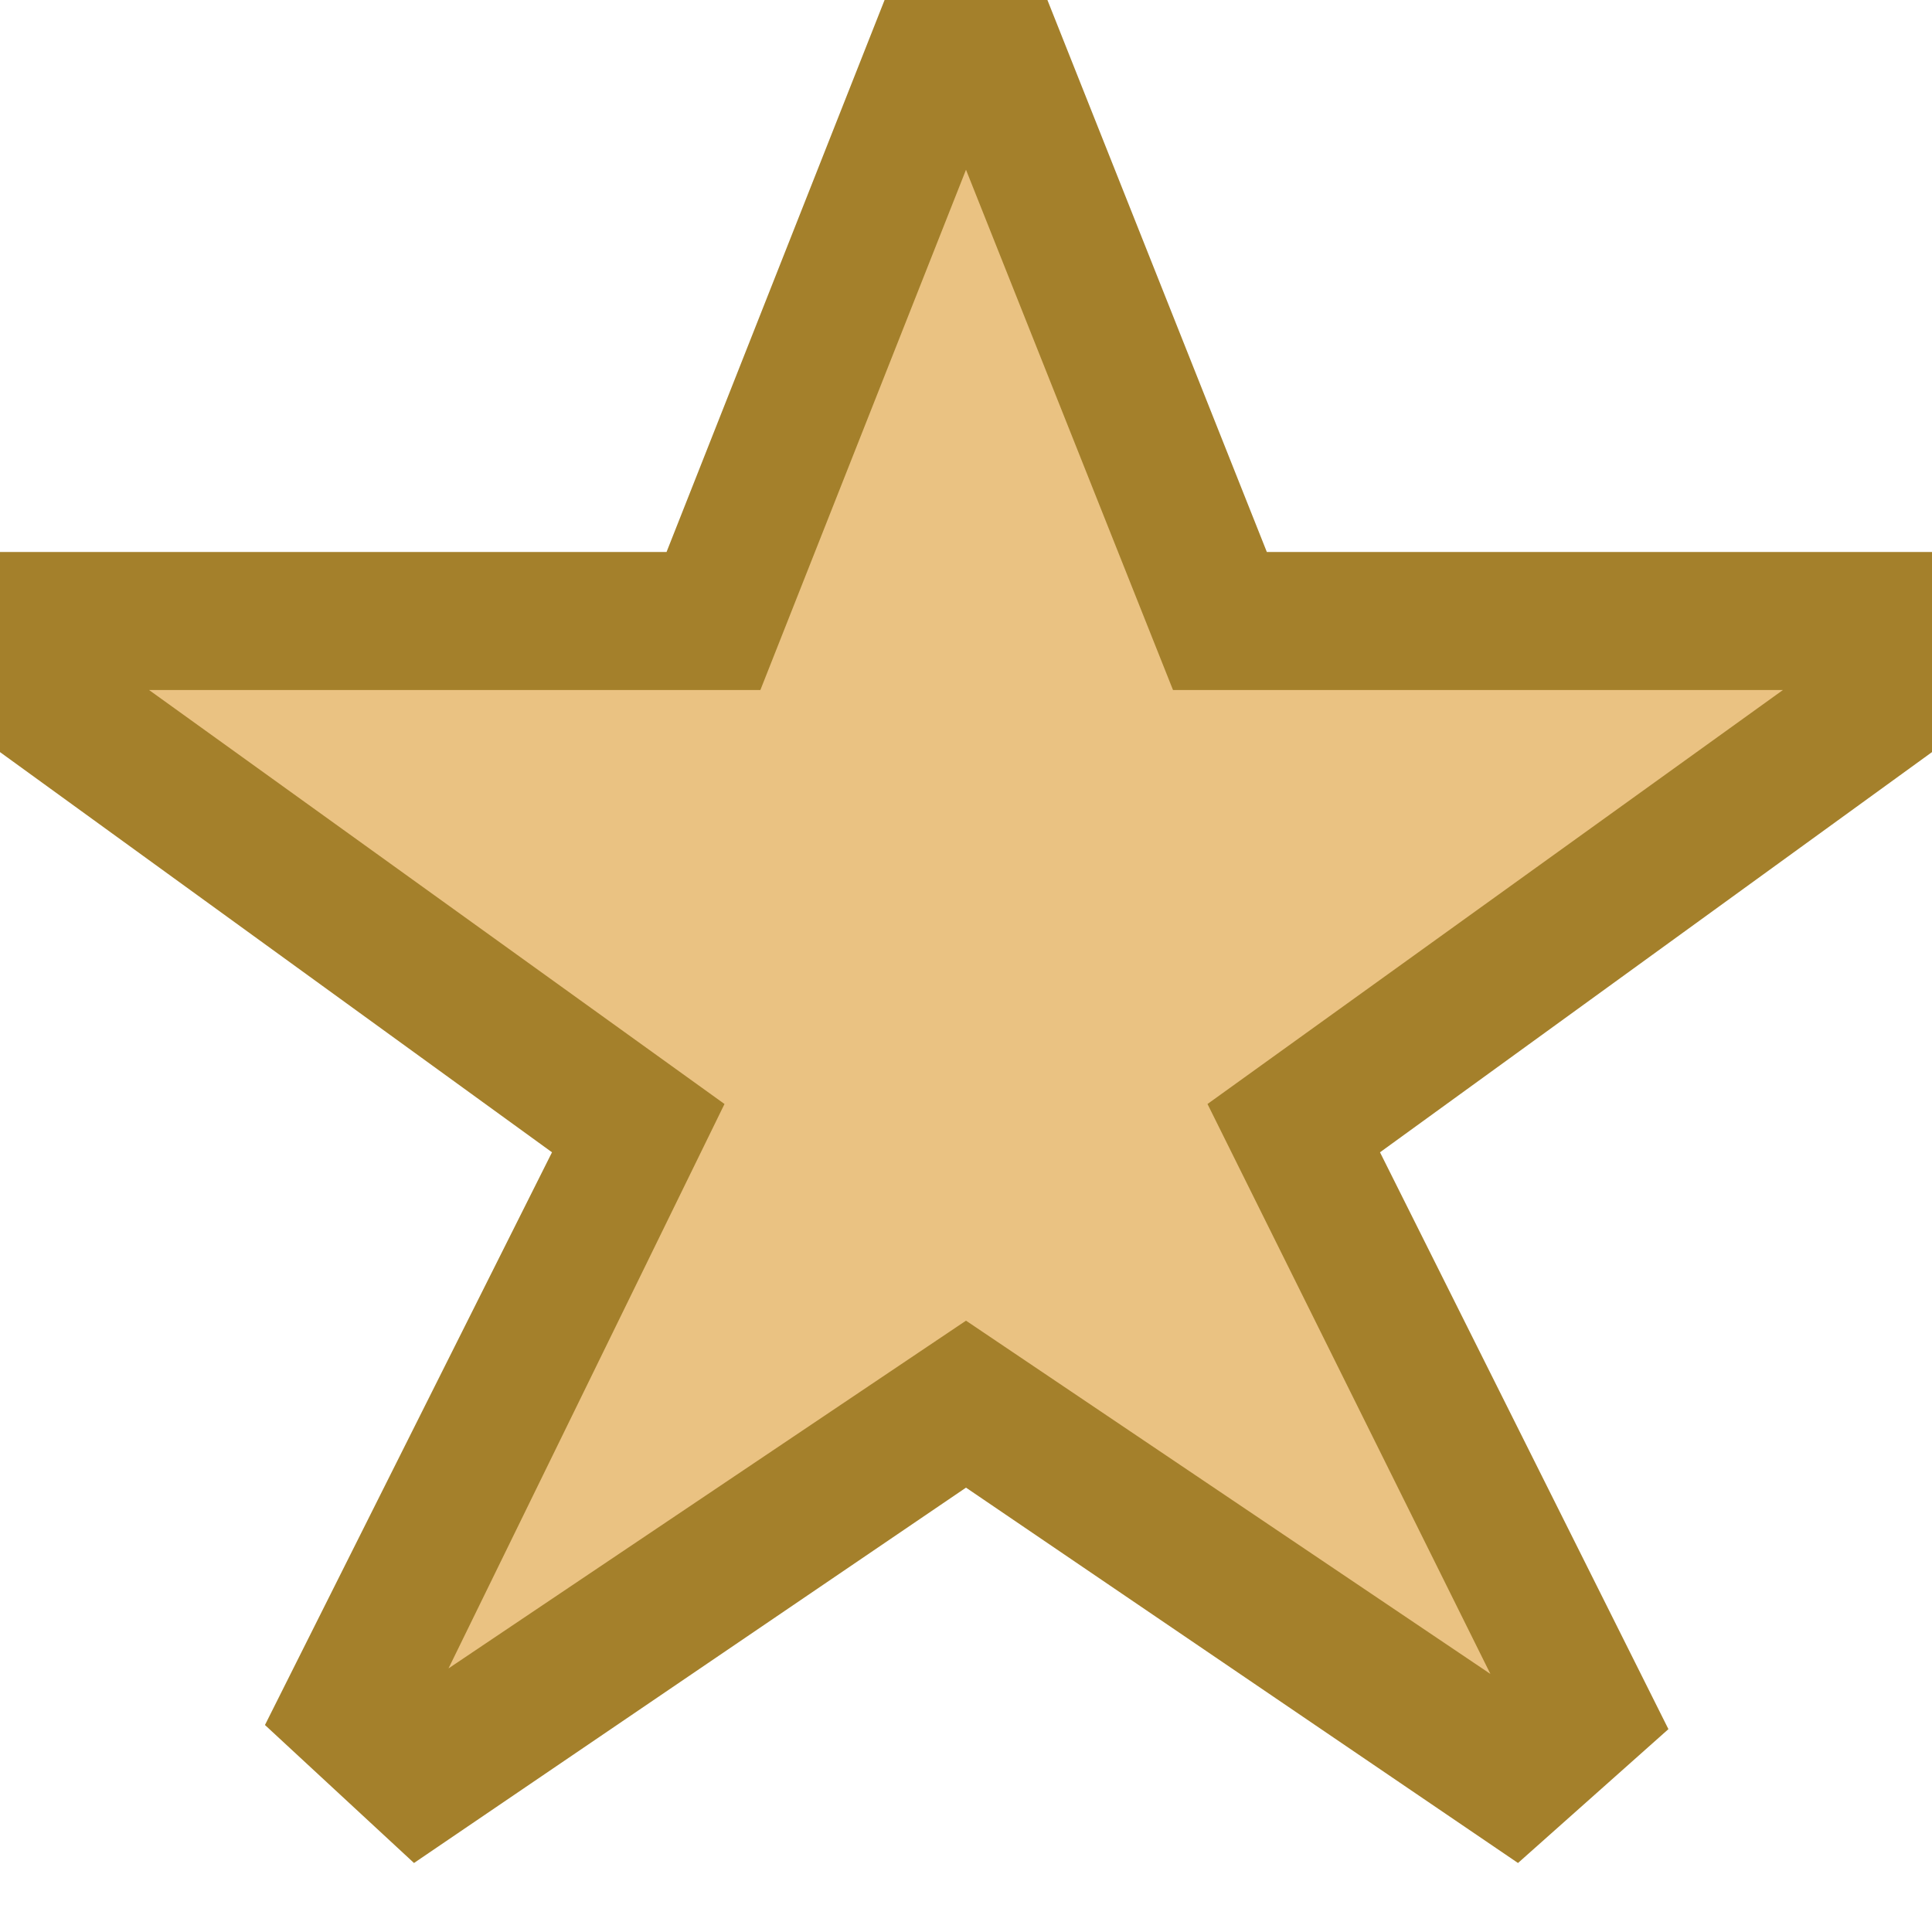
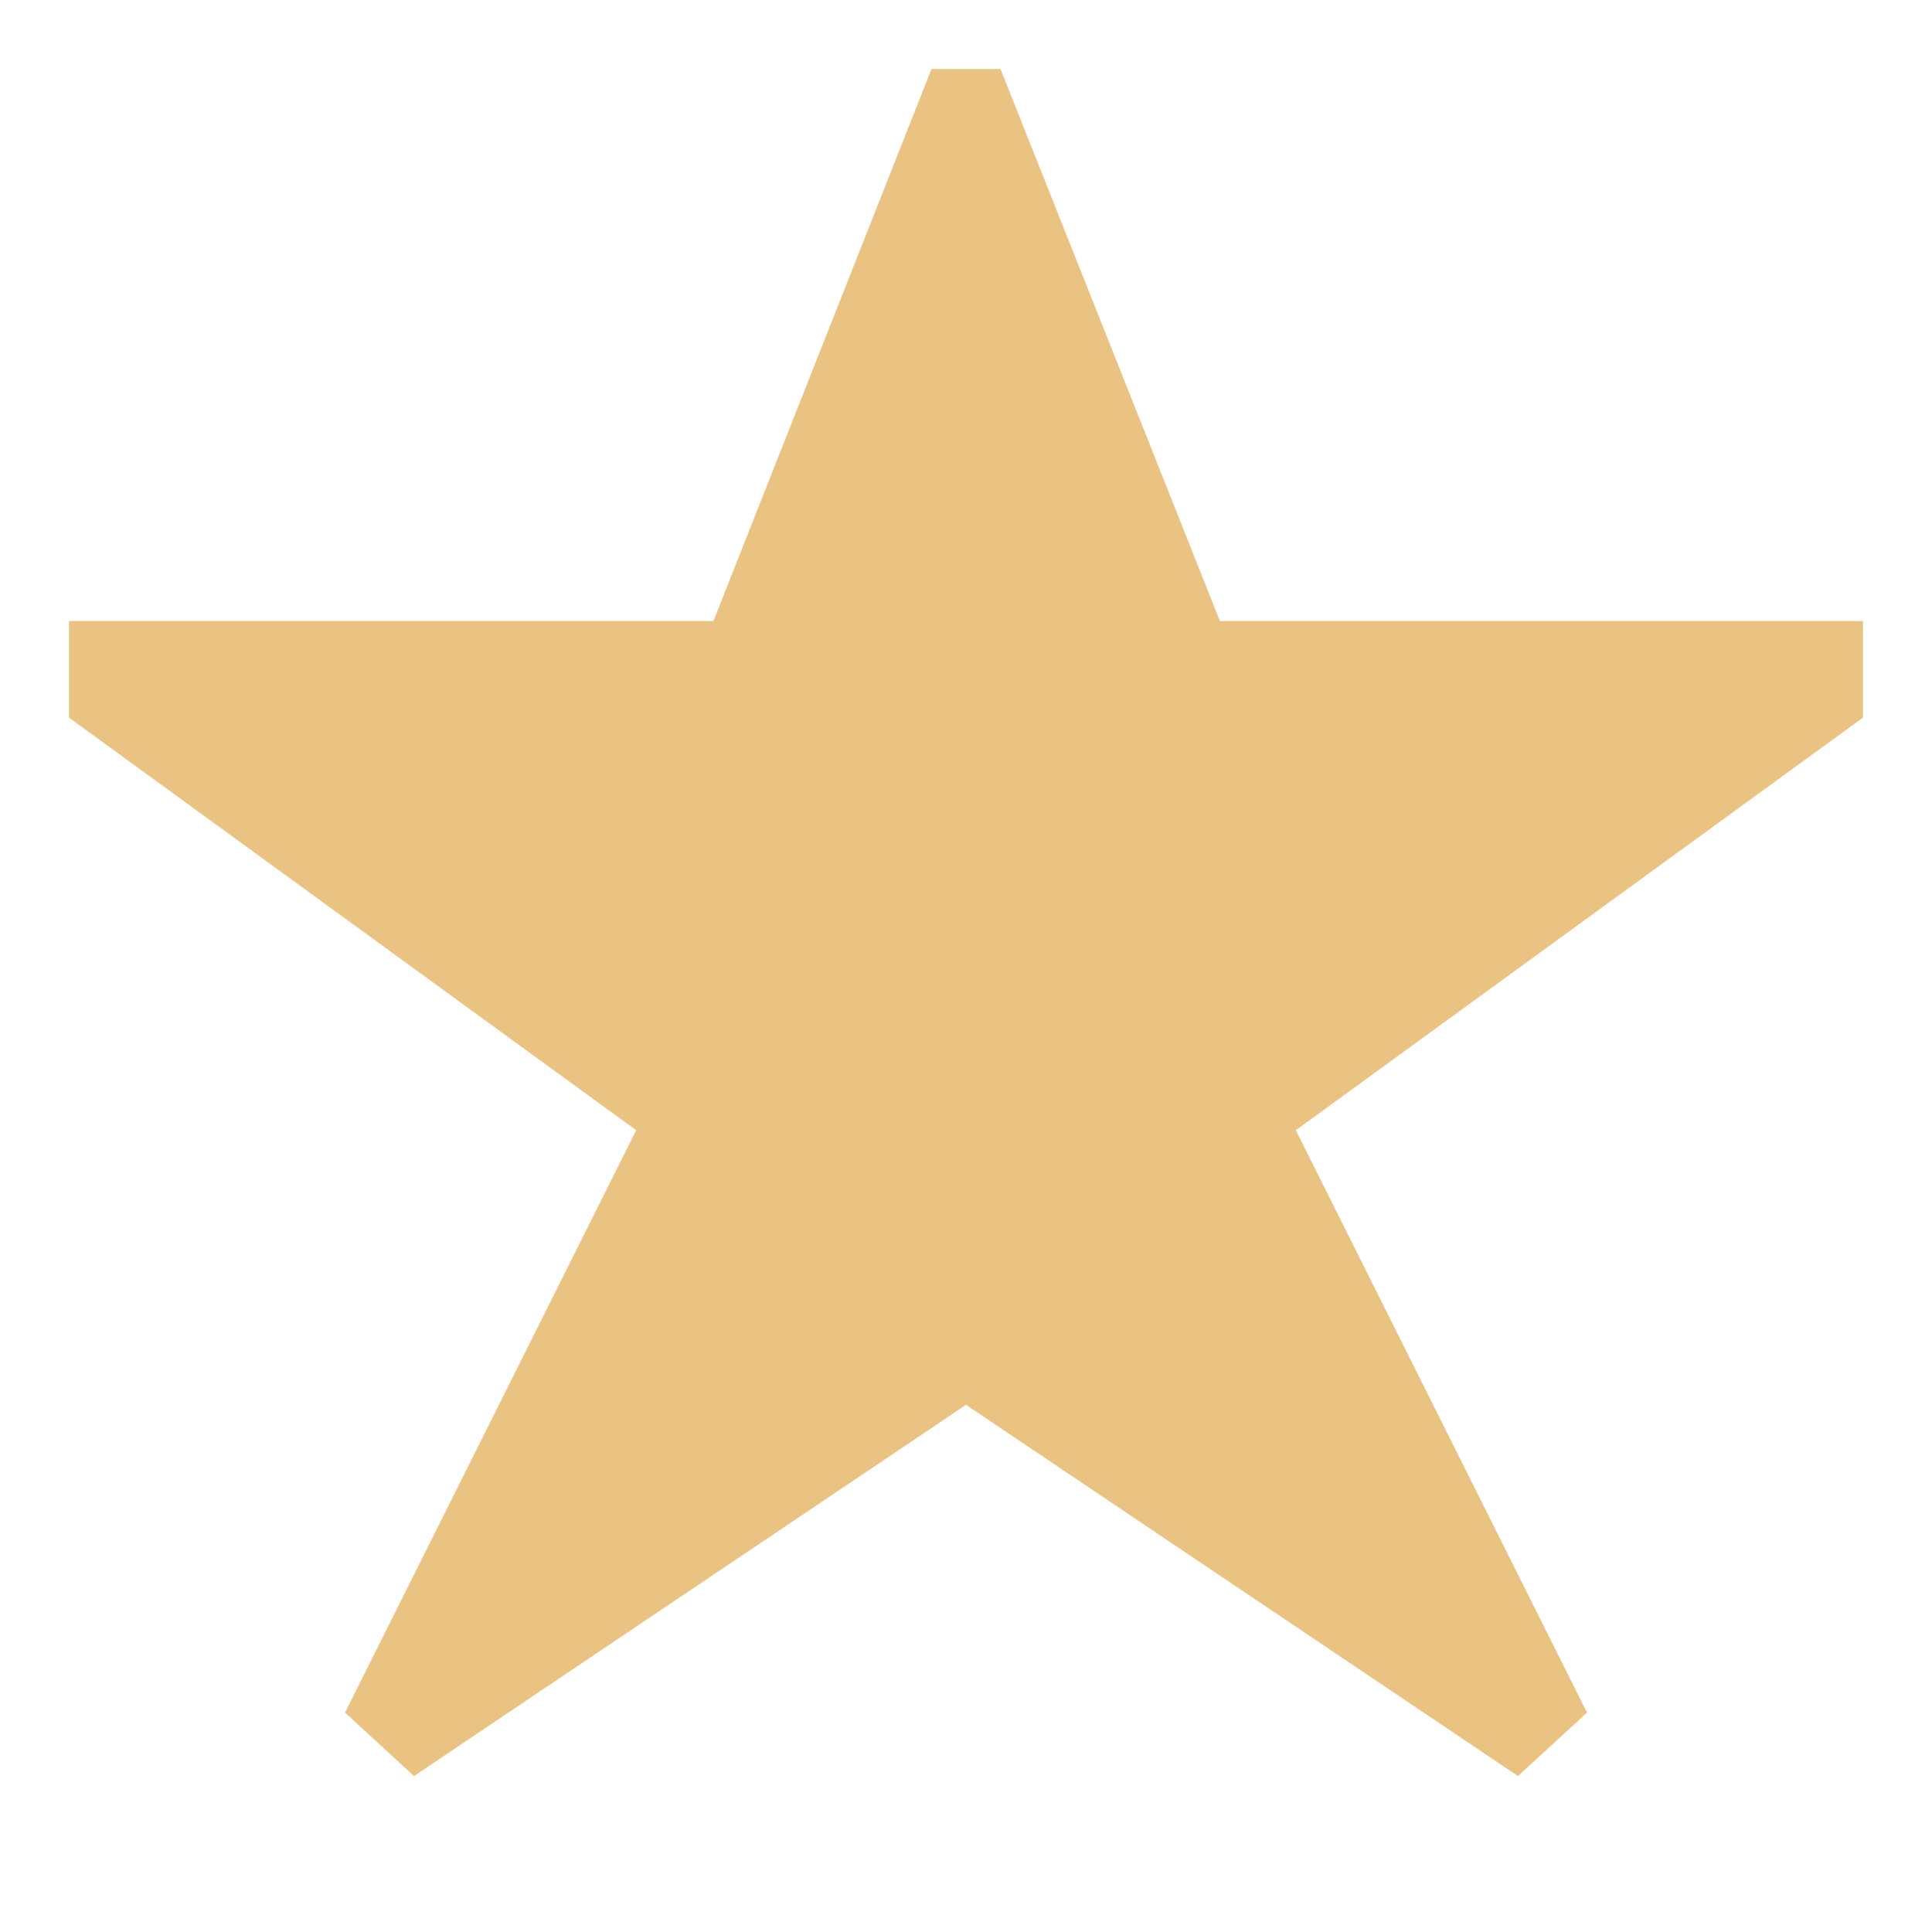
<svg xmlns="http://www.w3.org/2000/svg" id="Layer_1" data-name="Layer 1" width="14" height="14" viewBox="0 0 14 14">
  <defs>
    <style>
      .cls-1 {
        fill: #eac282;
      }

      .cls-2 {
        fill: #a4802b;
      }
    </style>
  </defs>
  <title>Artboard 36</title>
  <g>
    <polygon class="cls-1" points="11.5 12.41 11 12.87 7 10.18 3 12.87 2.5 12.41 4.61 8.19 0.5 5.2 0.5 4.5 5.17 4.5 6.75 0.5 7.25 0.5 8.84 4.5 13.5 4.5 13.5 5.2 9.39 8.19 11.5 12.41" />
-     <path class="cls-2" d="M11,13.5,7,10.78,3,13.5l-1.08-1L4,8.35,0,5.45V4H4.83L6.41,0H7.59L9.18,4H14V5.45l-4,2.9,2.09,4.18ZM7,9.57l3.8,2.56L8.75,8l4.17-3H8.5L7,1.23,5.51,5H1.08L5.25,8l-2,4.09Z" />
  </g>
</svg>